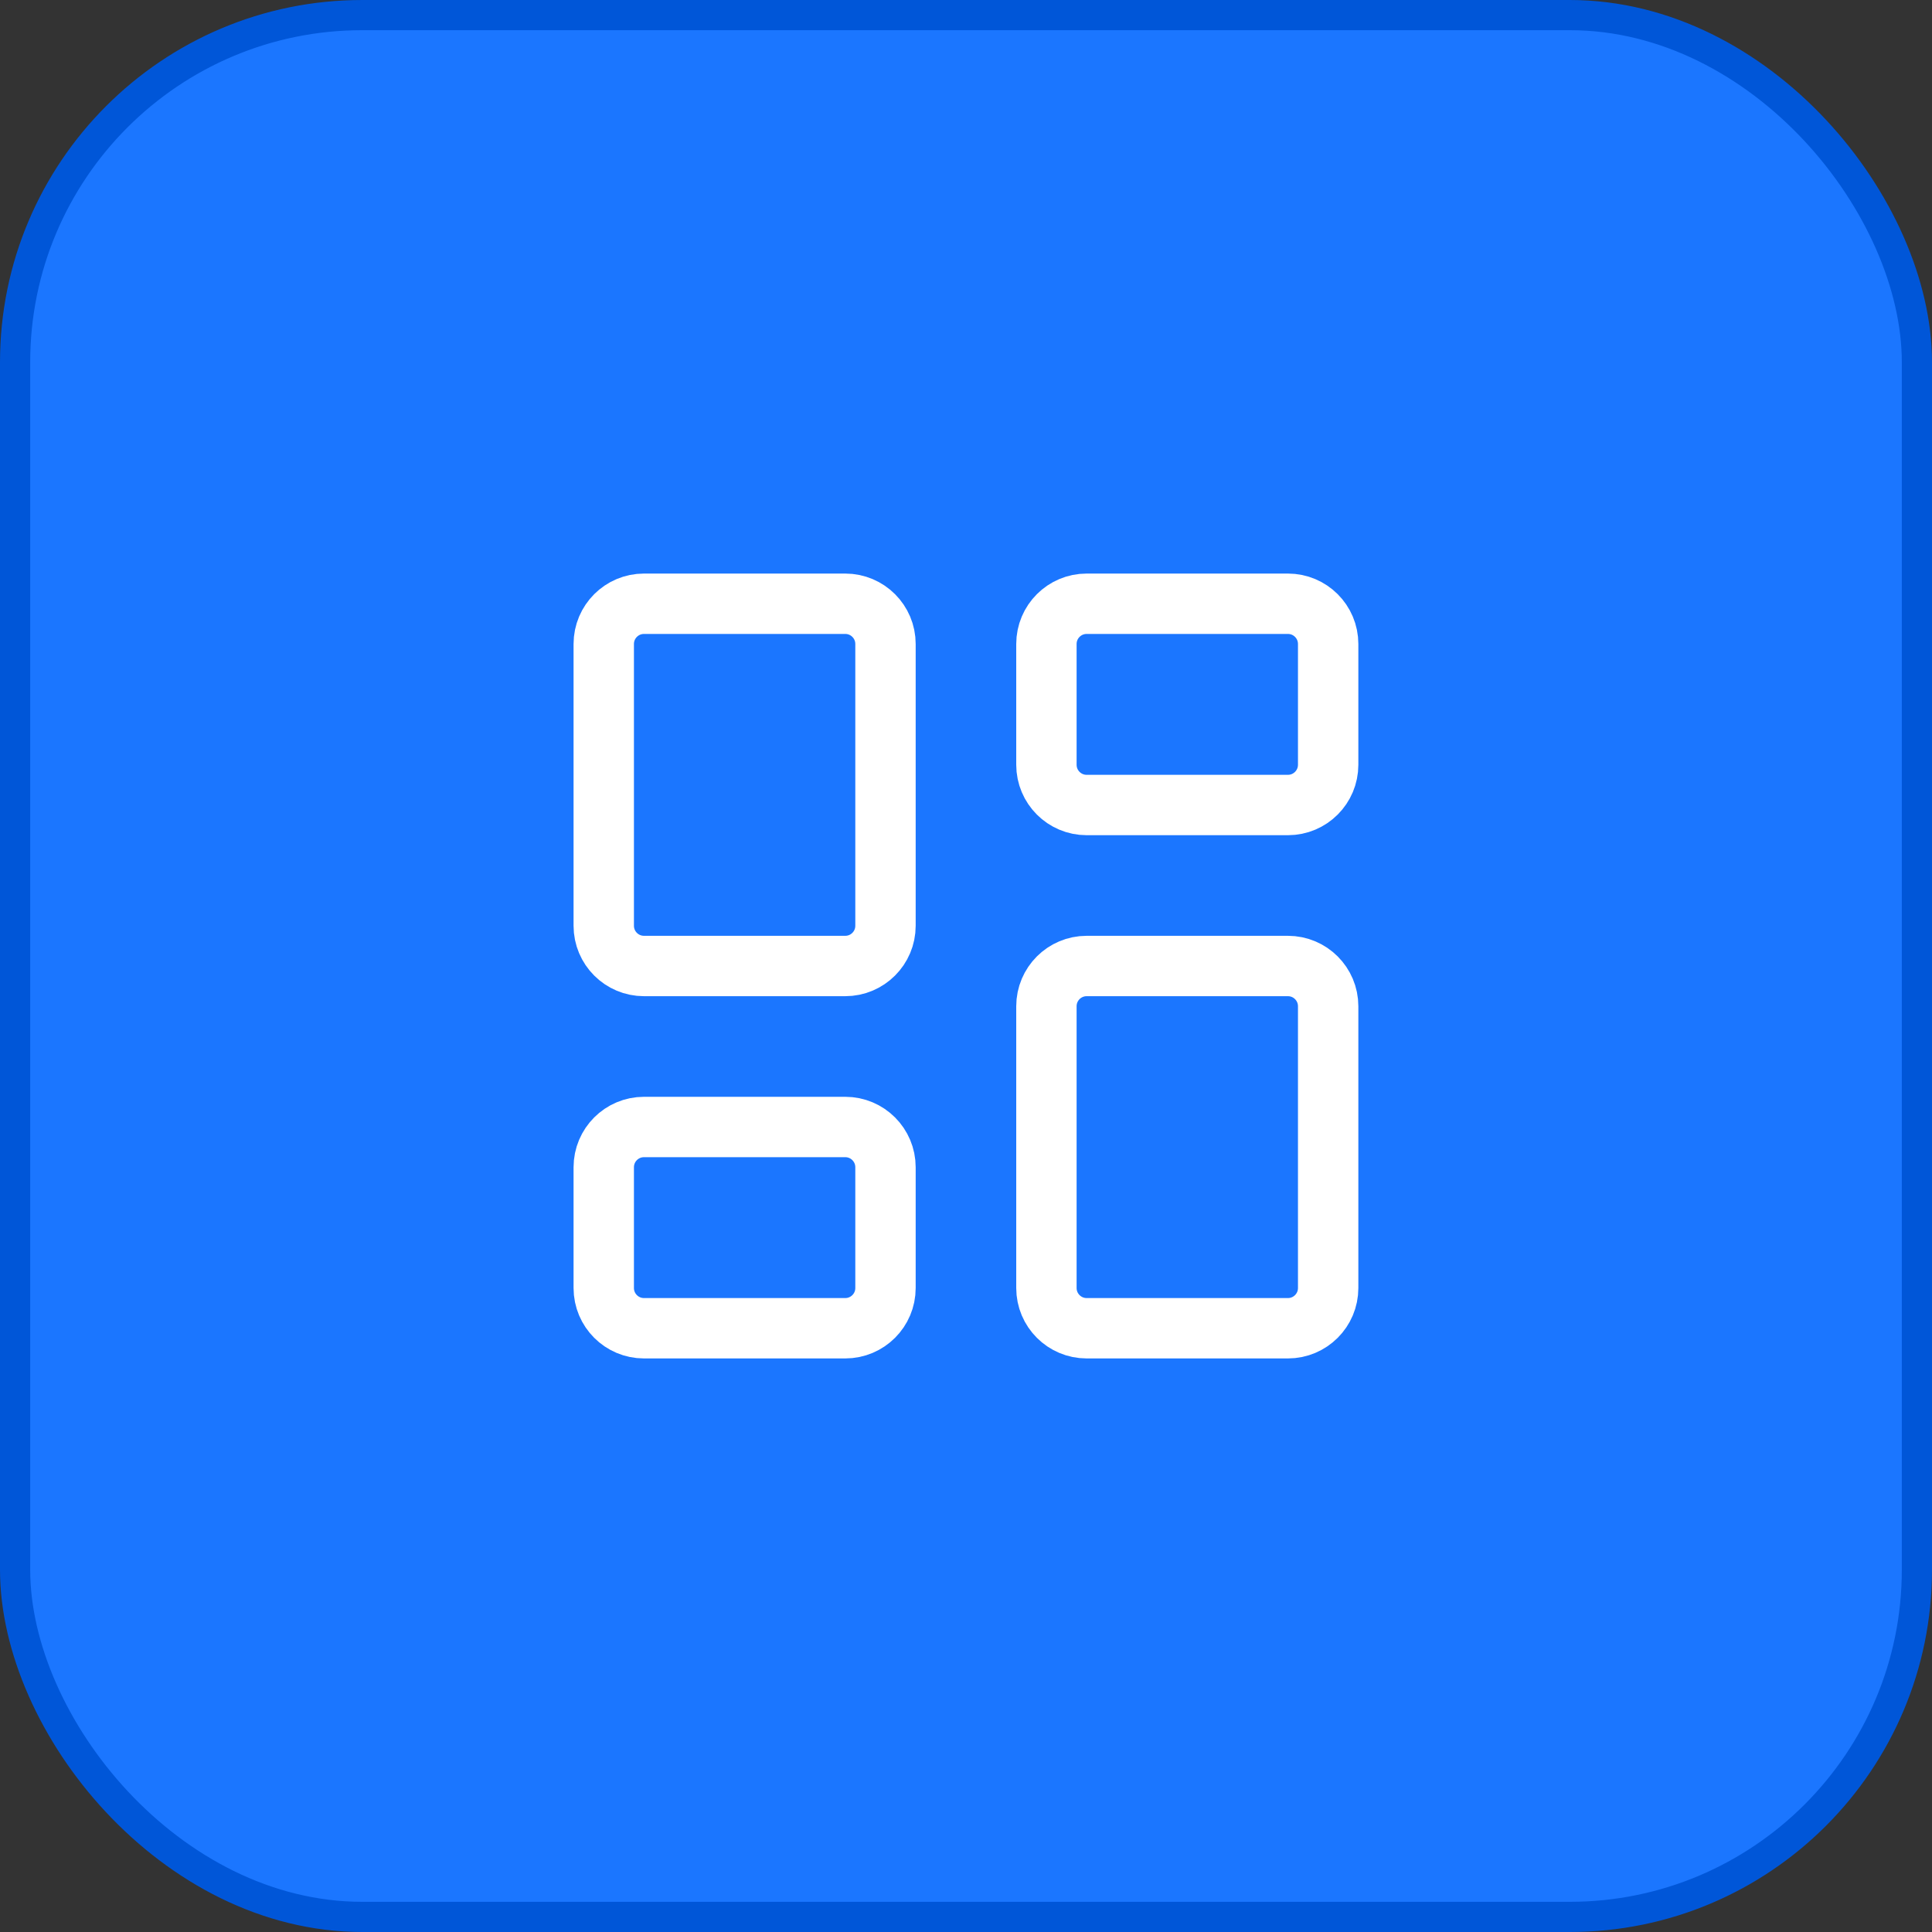
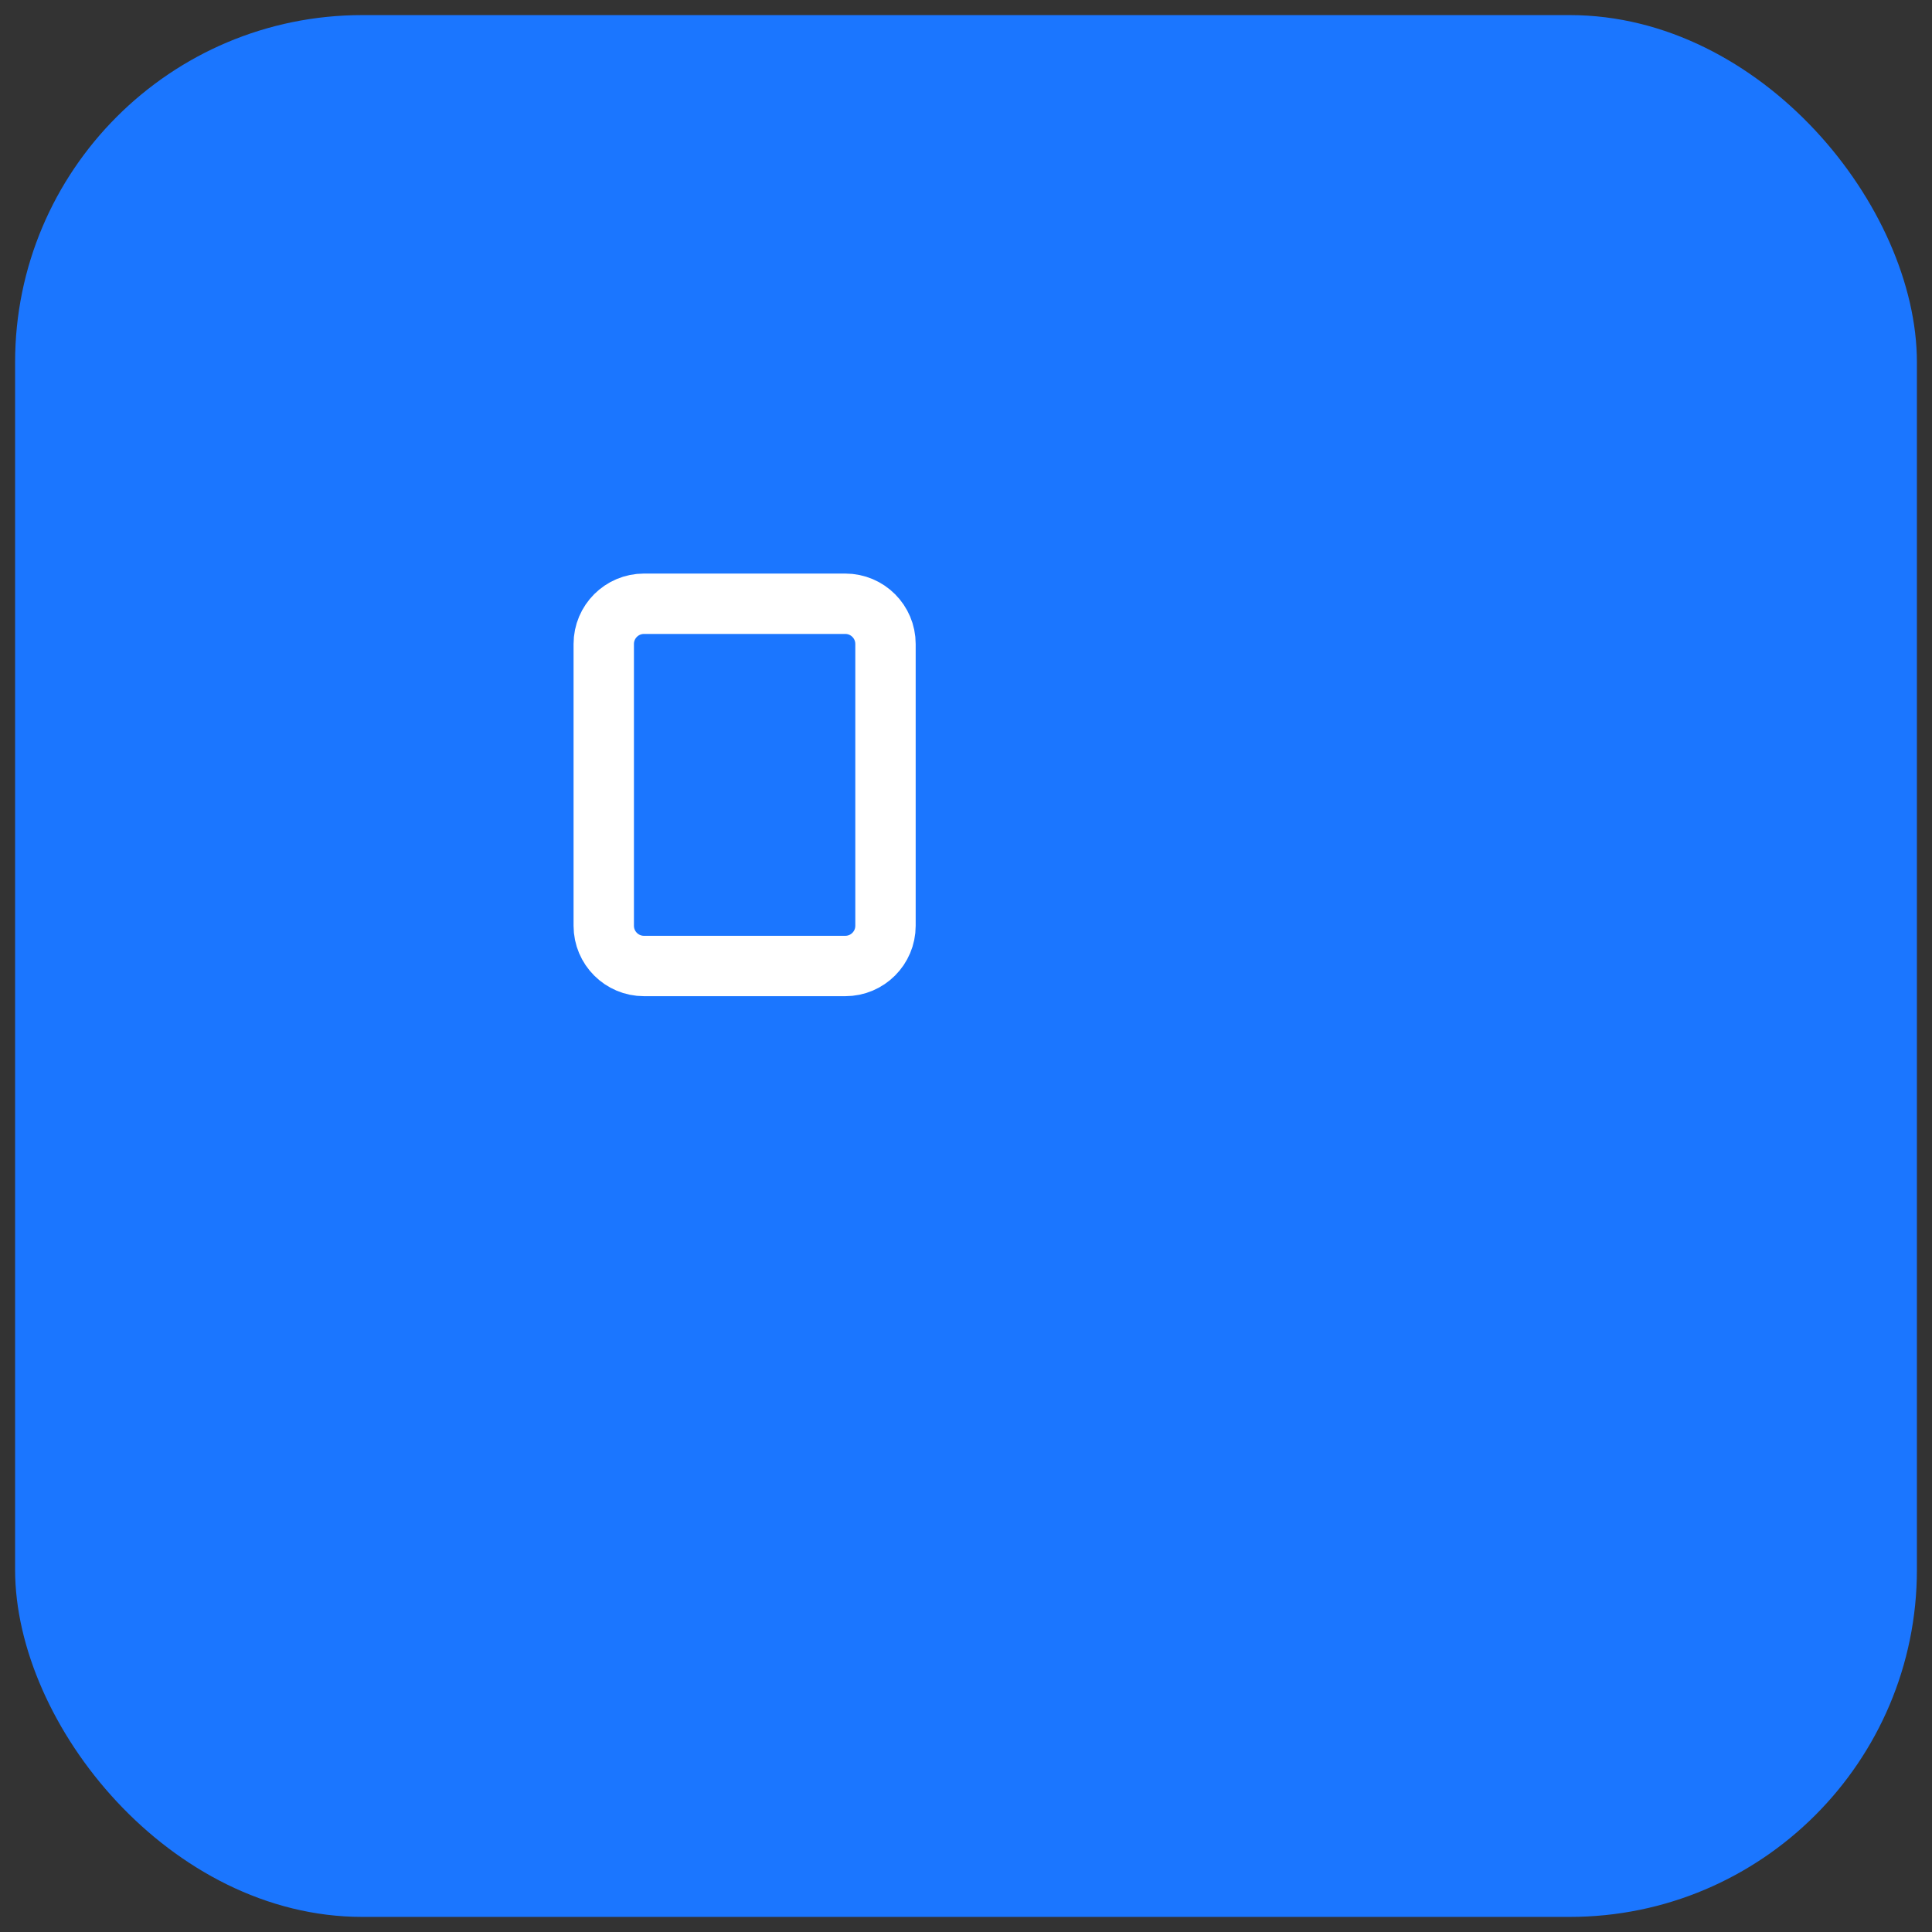
<svg xmlns="http://www.w3.org/2000/svg" width="64" height="64" viewBox="0 0 64 64" fill="none">
  <rect x="0" y="0" width="64" height="64" fill="#333333" stroke="none" />
  <rect x="0.5" y="0.5" width="63" height="63" rx="11.5" fill="#1B76FF" />
-   <rect x="0.5" y="0.5" width="63" height="63" rx="11.5" stroke="#0056D8" />
  <path d="M28 20H21.333C20.597 20 20 20.597 20 21.333V30.667C20 31.403 20.597 32 21.333 32H28C28.736 32 29.333 31.403 29.333 30.667V21.333C29.333 20.597 28.736 20 28 20Z" stroke="white" stroke-width="2" stroke-linecap="round" stroke-linejoin="round" />
-   <path d="M42.664 20H35.997C35.261 20 34.664 20.597 34.664 21.333V25.333C34.664 26.07 35.261 26.667 35.997 26.667H42.664C43.4 26.667 43.997 26.07 43.997 25.333V21.333C43.997 20.597 43.4 20 42.664 20Z" stroke="white" stroke-width="2" stroke-linecap="round" stroke-linejoin="round" />
-   <path d="M42.664 32H35.997C35.261 32 34.664 32.597 34.664 33.333V42.667C34.664 43.403 35.261 44 35.997 44H42.664C43.4 44 43.997 43.403 43.997 42.667V33.333C43.997 32.597 43.4 32 42.664 32Z" stroke="white" stroke-width="2" stroke-linecap="round" stroke-linejoin="round" />
-   <path d="M28 37.333H21.333C20.597 37.333 20 37.93 20 38.667V42.667C20 43.403 20.597 44 21.333 44H28C28.736 44 29.333 43.403 29.333 42.667V38.667C29.333 37.93 28.736 37.333 28 37.333Z" stroke="white" stroke-width="2" stroke-linecap="round" stroke-linejoin="round" />
</svg>